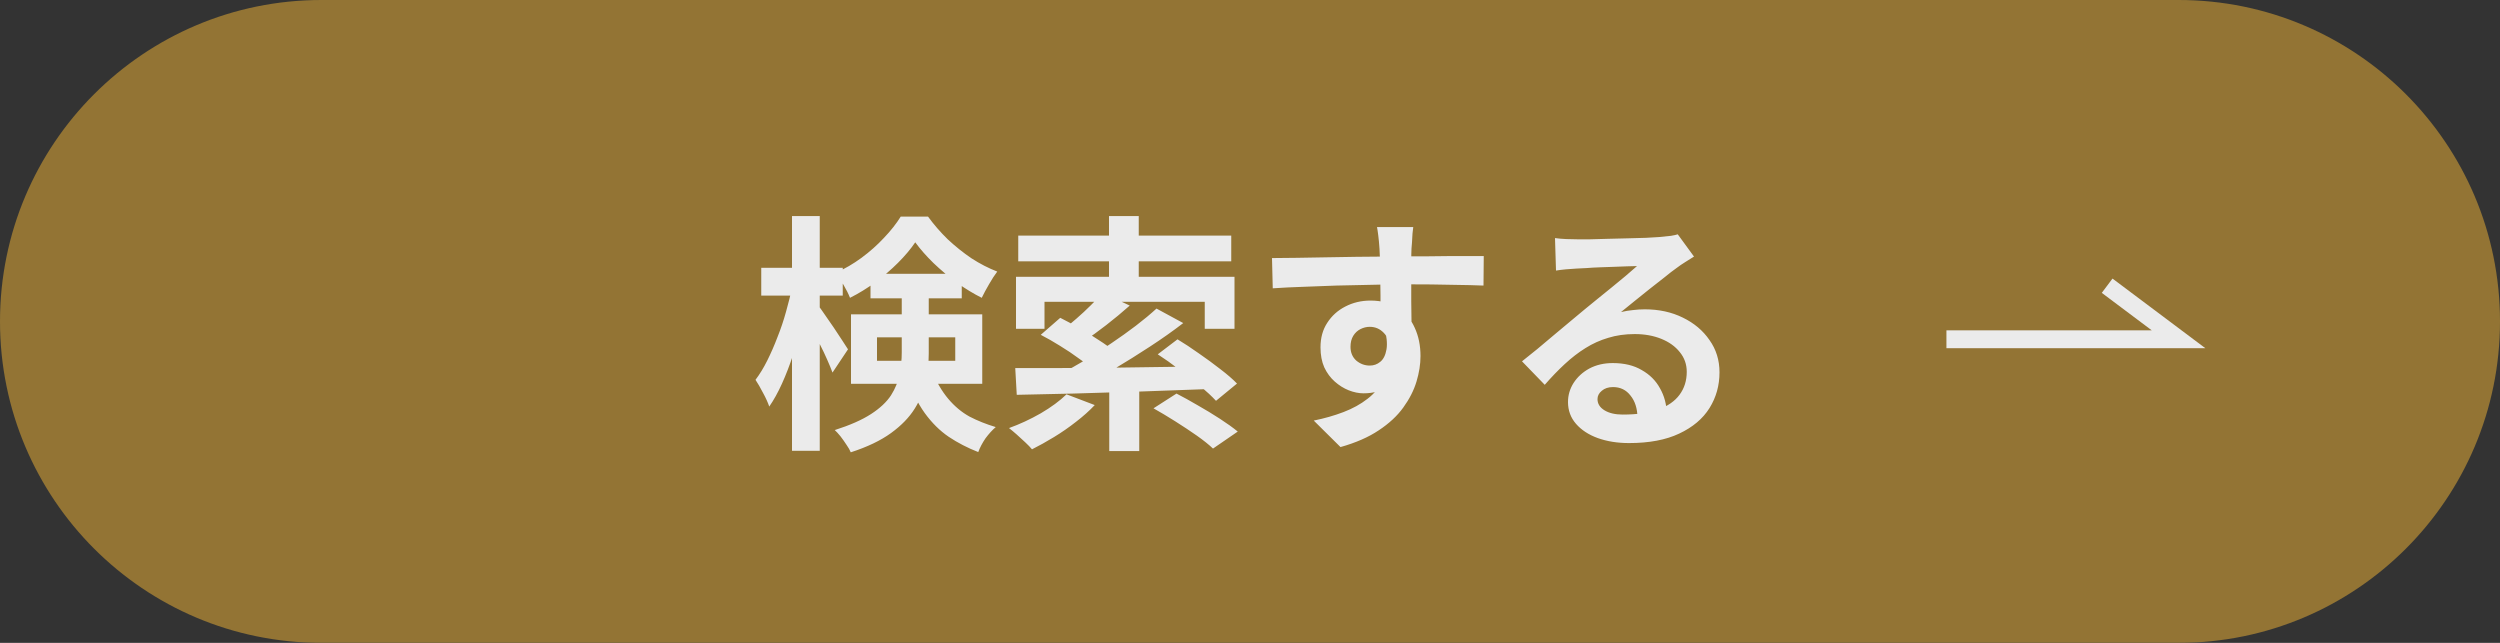
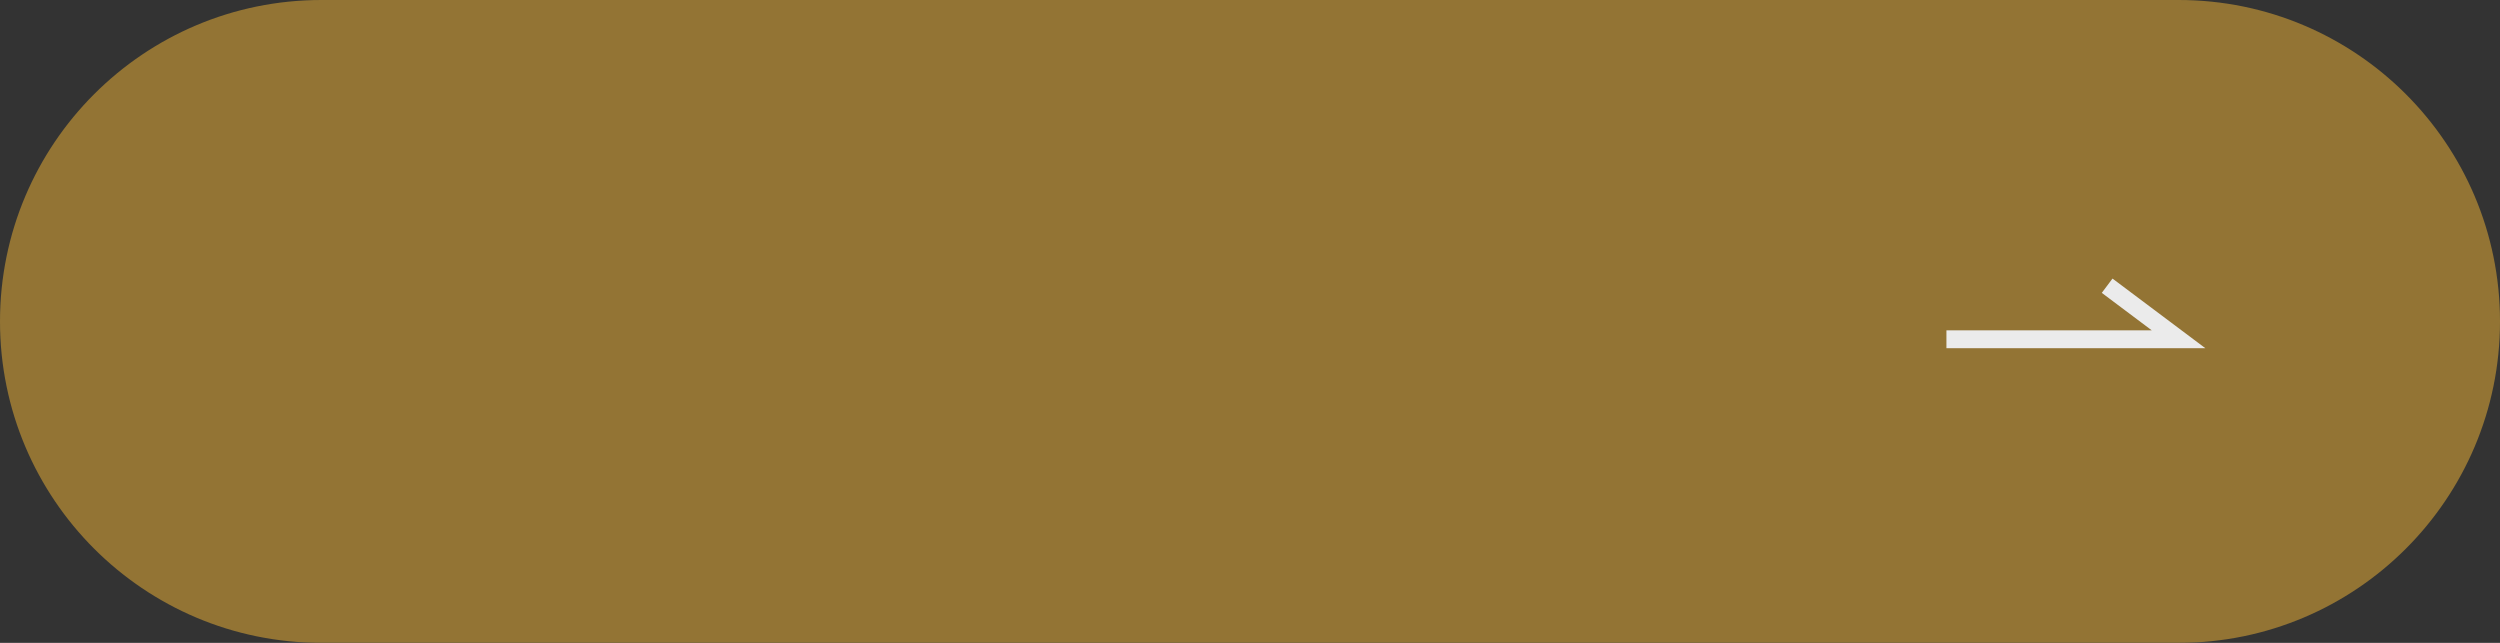
<svg xmlns="http://www.w3.org/2000/svg" width="140" height="36" viewBox="0 0 140 36" fill="none">
  <rect x="0" y="0" width="140" height="36" fill="#333333" stroke="none" />
  <g opacity="0.9">
    <path d="M0 18C0 8.059 8.059 0 18 0H122C131.941 0 140 8.059 140 18C140 27.941 131.941 36 122 36H18C8.059 36 0 27.941 0 18Z" fill="#9D7B34" />
-     <path d="M42.63 14.998H47.194V16.552H42.63V14.998ZM44.352 12.1H45.906V25.246H44.352V12.1ZM44.352 16.076L45.304 16.384C45.201 16.944 45.075 17.523 44.926 18.12C44.777 18.717 44.604 19.305 44.408 19.884C44.221 20.453 44.016 20.985 43.792 21.48C43.568 21.975 43.33 22.404 43.078 22.768C43.003 22.544 42.887 22.287 42.728 21.998C42.579 21.709 42.439 21.466 42.308 21.27C42.541 20.962 42.761 20.603 42.966 20.192C43.171 19.781 43.363 19.343 43.54 18.876C43.727 18.409 43.885 17.938 44.016 17.462C44.156 16.977 44.268 16.515 44.352 16.076ZM45.836 17.126C45.911 17.219 46.027 17.383 46.186 17.616C46.345 17.84 46.513 18.083 46.69 18.344C46.867 18.605 47.031 18.853 47.18 19.086C47.329 19.31 47.432 19.469 47.488 19.562L46.62 20.864C46.545 20.659 46.447 20.421 46.326 20.15C46.205 19.87 46.069 19.585 45.92 19.296C45.78 18.997 45.64 18.722 45.5 18.47C45.369 18.209 45.262 17.999 45.178 17.84L45.836 17.126ZM48.748 15.334H53.858V16.706H48.748V15.334ZM51.254 13.57C51.002 13.943 50.68 14.326 50.288 14.718C49.905 15.101 49.481 15.465 49.014 15.81C48.557 16.146 48.085 16.435 47.6 16.678C47.516 16.463 47.395 16.221 47.236 15.95C47.077 15.679 46.933 15.455 46.802 15.278C47.306 15.054 47.787 14.774 48.244 14.438C48.711 14.093 49.131 13.719 49.504 13.318C49.887 12.917 50.199 12.52 50.442 12.128H51.968C52.295 12.576 52.663 13.001 53.074 13.402C53.494 13.794 53.937 14.149 54.404 14.466C54.88 14.774 55.361 15.021 55.846 15.208C55.697 15.404 55.543 15.642 55.384 15.922C55.225 16.193 55.09 16.445 54.978 16.678C54.53 16.454 54.068 16.174 53.592 15.838C53.125 15.493 52.687 15.124 52.276 14.732C51.875 14.34 51.534 13.953 51.254 13.57ZM49.112 18.89V20.206H53.494V18.89H49.112ZM47.656 17.602H55.006V21.494H47.656V17.602ZM50.498 16.202H52.01V19.786C52.01 20.299 51.954 20.822 51.842 21.354C51.739 21.877 51.534 22.385 51.226 22.88C50.918 23.375 50.475 23.832 49.896 24.252C49.317 24.672 48.566 25.031 47.642 25.33C47.595 25.209 47.516 25.069 47.404 24.91C47.301 24.751 47.189 24.593 47.068 24.434C46.947 24.285 46.839 24.168 46.746 24.084C47.595 23.813 48.272 23.515 48.776 23.188C49.28 22.861 49.653 22.511 49.896 22.138C50.139 21.755 50.297 21.363 50.372 20.962C50.456 20.561 50.498 20.15 50.498 19.73V16.202ZM52.122 20.654C52.421 21.354 52.747 21.914 53.102 22.334C53.457 22.754 53.853 23.085 54.292 23.328C54.74 23.561 55.23 23.757 55.762 23.916C55.566 24.084 55.375 24.294 55.188 24.546C55.011 24.807 54.875 25.064 54.782 25.316C54.185 25.083 53.634 24.798 53.13 24.462C52.635 24.126 52.187 23.683 51.786 23.132C51.385 22.572 51.025 21.849 50.708 20.962L52.122 20.654ZM62.118 21.438H63.798V25.26H62.118V21.438ZM62.104 12.1H63.77V16.146H62.104V12.1ZM61.74 16.398L63.266 17.112C62.846 17.485 62.407 17.849 61.95 18.204C61.493 18.559 61.073 18.862 60.69 19.114L59.5 18.47C59.752 18.293 60.013 18.083 60.284 17.84C60.564 17.597 60.83 17.35 61.082 17.098C61.343 16.846 61.563 16.613 61.74 16.398ZM64.764 17.28L66.262 18.092C65.693 18.531 65.072 18.969 64.4 19.408C63.728 19.847 63.056 20.267 62.384 20.668C61.712 21.06 61.082 21.405 60.494 21.704L59.388 20.934C59.827 20.71 60.289 20.453 60.774 20.164C61.269 19.865 61.754 19.553 62.23 19.226C62.715 18.899 63.173 18.573 63.602 18.246C64.041 17.91 64.428 17.588 64.764 17.28ZM58.282 18.75L59.374 17.798C59.71 17.966 60.065 18.157 60.438 18.372C60.821 18.587 61.185 18.811 61.53 19.044C61.885 19.268 62.174 19.478 62.398 19.674L61.236 20.724C61.031 20.528 60.76 20.313 60.424 20.08C60.097 19.837 59.743 19.599 59.36 19.366C58.987 19.133 58.627 18.927 58.282 18.75ZM64.834 19.842L65.94 19.002C66.313 19.226 66.71 19.487 67.13 19.786C67.55 20.075 67.951 20.369 68.334 20.668C68.726 20.967 69.039 21.237 69.272 21.48L68.096 22.446C67.872 22.203 67.578 21.928 67.214 21.62C66.85 21.312 66.458 21.004 66.038 20.696C65.627 20.379 65.226 20.094 64.834 19.842ZM64.596 22.866L65.884 22.04C66.248 22.227 66.645 22.446 67.074 22.698C67.503 22.941 67.919 23.193 68.32 23.454C68.721 23.715 69.053 23.953 69.314 24.168L67.928 25.12C67.704 24.905 67.401 24.663 67.018 24.392C66.645 24.131 66.243 23.865 65.814 23.594C65.385 23.323 64.979 23.081 64.596 22.866ZM56.854 20.612C57.517 20.612 58.263 20.612 59.094 20.612C59.934 20.603 60.83 20.598 61.782 20.598C62.734 20.589 63.714 20.575 64.722 20.556C65.739 20.537 66.747 20.523 67.746 20.514L67.662 21.788C66.383 21.835 65.091 21.881 63.784 21.928C62.487 21.965 61.25 22.003 60.074 22.04C58.907 22.068 57.862 22.091 56.938 22.11L56.854 20.612ZM59.724 22.082L61.306 22.684C61.007 23.001 60.657 23.314 60.256 23.622C59.864 23.93 59.453 24.215 59.024 24.476C58.595 24.737 58.184 24.966 57.792 25.162C57.699 25.05 57.573 24.919 57.414 24.77C57.255 24.621 57.092 24.471 56.924 24.322C56.765 24.182 56.625 24.065 56.504 23.972C57.101 23.757 57.694 23.482 58.282 23.146C58.87 22.801 59.351 22.446 59.724 22.082ZM57.022 13.192H68.95V14.634H57.022V13.192ZM56.896 15.502H69.132V18.414H67.466V16.902H58.492V18.414H56.896V15.502ZM79.142 12.716C79.133 12.791 79.119 12.912 79.1 13.08C79.091 13.239 79.081 13.402 79.072 13.57C79.063 13.729 79.053 13.845 79.044 13.92C79.035 14.107 79.03 14.359 79.03 14.676C79.03 14.984 79.03 15.329 79.03 15.712C79.03 16.095 79.03 16.482 79.03 16.874C79.039 17.257 79.044 17.621 79.044 17.966C79.053 18.302 79.058 18.582 79.058 18.806L77.308 18.218C77.308 18.041 77.308 17.807 77.308 17.518C77.308 17.219 77.308 16.897 77.308 16.552C77.308 16.197 77.303 15.847 77.294 15.502C77.294 15.157 77.289 14.844 77.28 14.564C77.271 14.284 77.261 14.074 77.252 13.934C77.233 13.645 77.21 13.393 77.182 13.178C77.154 12.954 77.131 12.8 77.112 12.716H79.142ZM71.232 14.452C71.643 14.452 72.109 14.447 72.632 14.438C73.155 14.429 73.701 14.419 74.27 14.41C74.839 14.401 75.399 14.391 75.95 14.382C76.501 14.373 77.019 14.368 77.504 14.368C77.989 14.359 78.409 14.354 78.764 14.354C79.119 14.354 79.506 14.354 79.926 14.354C80.346 14.345 80.761 14.34 81.172 14.34C81.583 14.34 81.956 14.34 82.292 14.34C82.637 14.34 82.903 14.34 83.09 14.34L83.076 15.992C82.637 15.973 82.059 15.959 81.34 15.95C80.621 15.931 79.744 15.922 78.708 15.922C78.073 15.922 77.429 15.931 76.776 15.95C76.123 15.959 75.474 15.973 74.83 15.992C74.186 16.011 73.565 16.034 72.968 16.062C72.371 16.081 71.806 16.109 71.274 16.146L71.232 14.452ZM78.806 18.596C78.806 19.361 78.713 19.996 78.526 20.5C78.349 21.004 78.078 21.387 77.714 21.648C77.35 21.9 76.897 22.026 76.356 22.026C76.095 22.026 75.819 21.97 75.53 21.858C75.25 21.746 74.989 21.583 74.746 21.368C74.503 21.153 74.307 20.887 74.158 20.57C74.018 20.253 73.948 19.879 73.948 19.45C73.948 18.918 74.074 18.461 74.326 18.078C74.578 17.686 74.914 17.383 75.334 17.168C75.763 16.944 76.235 16.832 76.748 16.832C77.364 16.832 77.877 16.972 78.288 17.252C78.708 17.523 79.021 17.891 79.226 18.358C79.441 18.825 79.548 19.352 79.548 19.94C79.548 20.397 79.473 20.873 79.324 21.368C79.175 21.863 78.927 22.348 78.582 22.824C78.246 23.291 77.789 23.715 77.21 24.098C76.641 24.481 75.927 24.793 75.068 25.036L73.57 23.552C74.167 23.431 74.723 23.272 75.236 23.076C75.749 22.88 76.197 22.633 76.58 22.334C76.972 22.035 77.275 21.667 77.49 21.228C77.714 20.789 77.826 20.262 77.826 19.646C77.826 19.198 77.714 18.862 77.49 18.638C77.275 18.414 77.014 18.302 76.706 18.302C76.529 18.302 76.356 18.344 76.188 18.428C76.02 18.512 75.885 18.638 75.782 18.806C75.679 18.974 75.628 19.179 75.628 19.422C75.628 19.739 75.735 19.996 75.95 20.192C76.174 20.379 76.426 20.472 76.706 20.472C76.93 20.472 77.126 20.402 77.294 20.262C77.471 20.122 77.588 19.889 77.644 19.562C77.7 19.235 77.653 18.797 77.504 18.246L78.806 18.596ZM87.08 13.332C87.276 13.36 87.486 13.379 87.71 13.388C87.934 13.397 88.149 13.402 88.354 13.402C88.503 13.402 88.727 13.402 89.026 13.402C89.325 13.393 89.661 13.383 90.034 13.374C90.417 13.365 90.795 13.355 91.168 13.346C91.541 13.337 91.877 13.327 92.176 13.318C92.484 13.299 92.722 13.285 92.89 13.276C93.179 13.248 93.408 13.225 93.576 13.206C93.744 13.178 93.87 13.15 93.954 13.122L94.864 14.368C94.705 14.471 94.542 14.573 94.374 14.676C94.206 14.779 94.043 14.891 93.884 15.012C93.697 15.143 93.473 15.315 93.212 15.53C92.951 15.735 92.671 15.955 92.372 16.188C92.083 16.421 91.798 16.65 91.518 16.874C91.247 17.098 91 17.299 90.776 17.476C91.009 17.42 91.233 17.383 91.448 17.364C91.663 17.336 91.882 17.322 92.106 17.322C92.899 17.322 93.609 17.476 94.234 17.784C94.869 18.092 95.368 18.512 95.732 19.044C96.105 19.567 96.292 20.169 96.292 20.85C96.292 21.587 96.105 22.255 95.732 22.852C95.359 23.449 94.794 23.925 94.038 24.28C93.291 24.635 92.353 24.812 91.224 24.812C90.58 24.812 89.997 24.719 89.474 24.532C88.961 24.345 88.555 24.079 88.256 23.734C87.957 23.389 87.808 22.983 87.808 22.516C87.808 22.133 87.911 21.779 88.116 21.452C88.331 21.116 88.625 20.845 88.998 20.64C89.381 20.435 89.819 20.332 90.314 20.332C90.958 20.332 91.499 20.463 91.938 20.724C92.386 20.976 92.727 21.317 92.96 21.746C93.203 22.175 93.329 22.647 93.338 23.16L91.7 23.384C91.691 22.871 91.56 22.46 91.308 22.152C91.065 21.835 90.739 21.676 90.328 21.676C90.067 21.676 89.857 21.746 89.698 21.886C89.539 22.017 89.46 22.171 89.46 22.348C89.46 22.609 89.591 22.819 89.852 22.978C90.113 23.137 90.454 23.216 90.874 23.216C91.667 23.216 92.33 23.123 92.862 22.936C93.394 22.74 93.791 22.465 94.052 22.11C94.323 21.746 94.458 21.317 94.458 20.822C94.458 20.402 94.327 20.033 94.066 19.716C93.814 19.399 93.469 19.151 93.03 18.974C92.591 18.797 92.097 18.708 91.546 18.708C91.005 18.708 90.51 18.778 90.062 18.918C89.614 19.049 89.189 19.24 88.788 19.492C88.396 19.735 88.009 20.033 87.626 20.388C87.253 20.733 86.879 21.121 86.506 21.55L85.232 20.234C85.484 20.029 85.769 19.8 86.086 19.548C86.403 19.287 86.725 19.016 87.052 18.736C87.388 18.456 87.701 18.195 87.99 17.952C88.289 17.7 88.541 17.49 88.746 17.322C88.942 17.163 89.171 16.977 89.432 16.762C89.693 16.547 89.964 16.328 90.244 16.104C90.524 15.871 90.79 15.651 91.042 15.446C91.294 15.231 91.504 15.049 91.672 14.9C91.532 14.9 91.35 14.905 91.126 14.914C90.902 14.923 90.655 14.933 90.384 14.942C90.123 14.951 89.857 14.961 89.586 14.97C89.325 14.979 89.077 14.993 88.844 15.012C88.62 15.021 88.433 15.031 88.284 15.04C88.097 15.049 87.901 15.063 87.696 15.082C87.491 15.101 87.304 15.124 87.136 15.152L87.08 13.332Z" fill="white" />
    <path d="M109 19H122L118 16" stroke="white" />
  </g>
</svg>